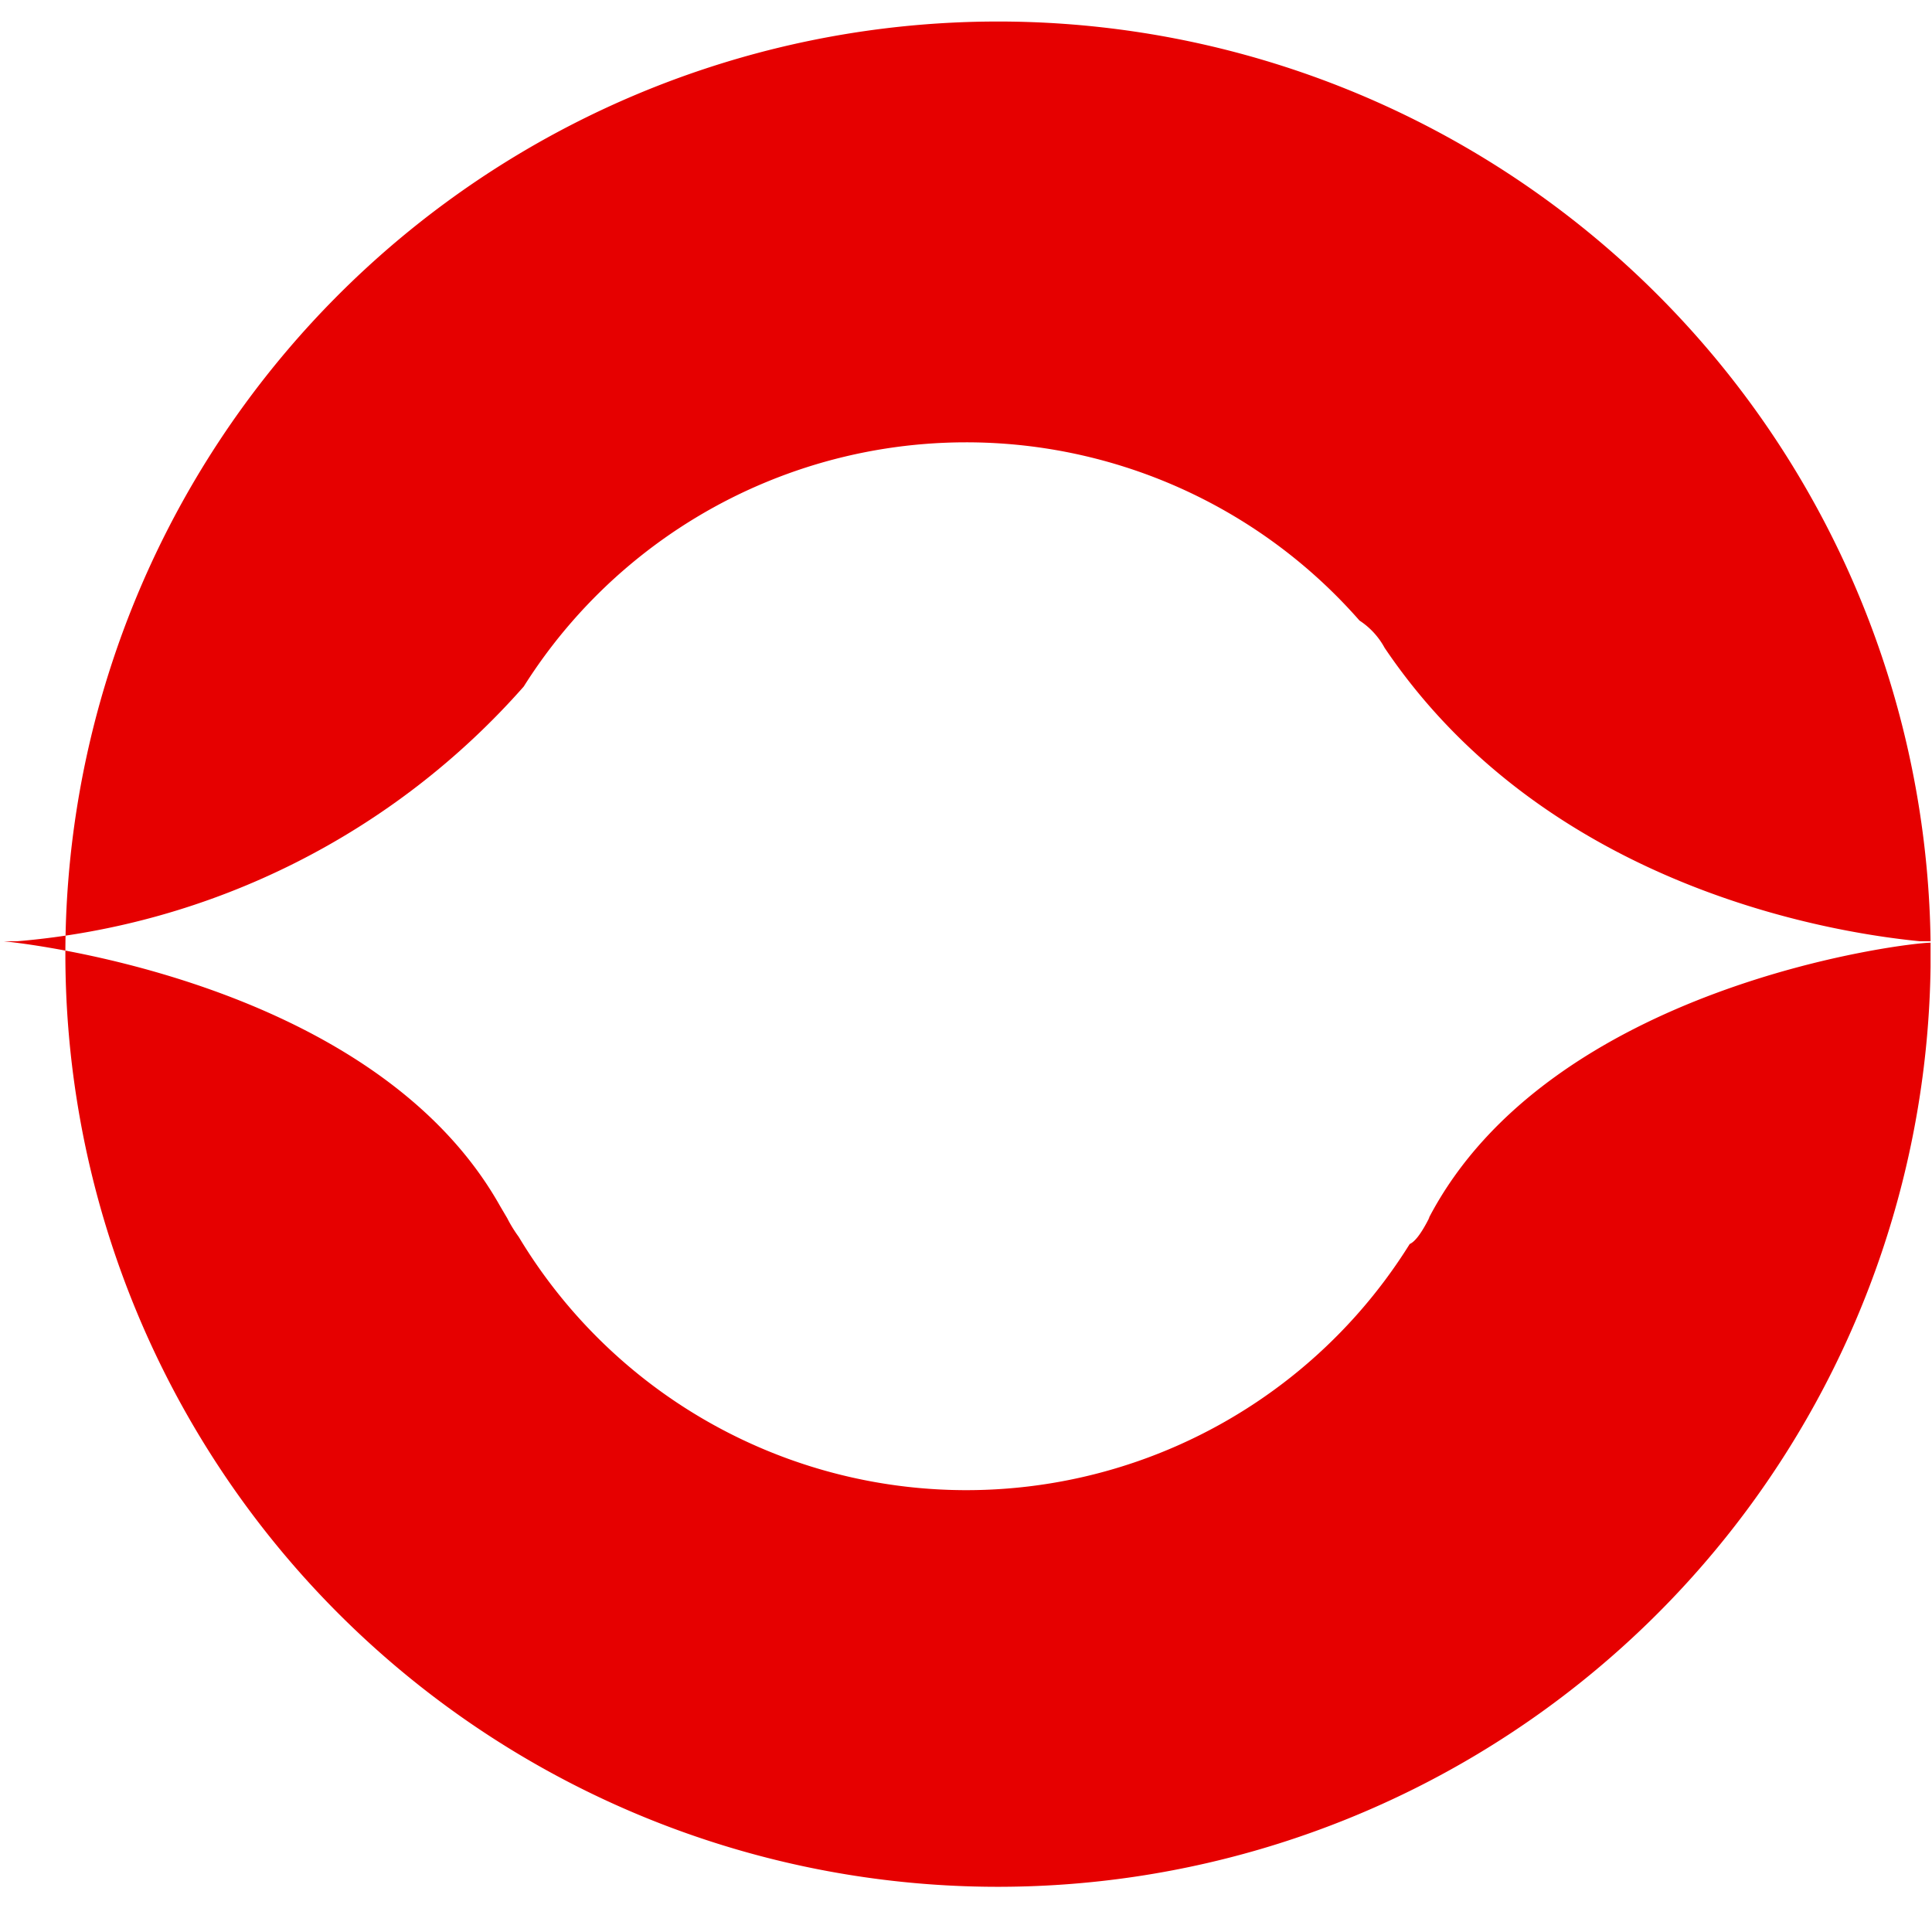
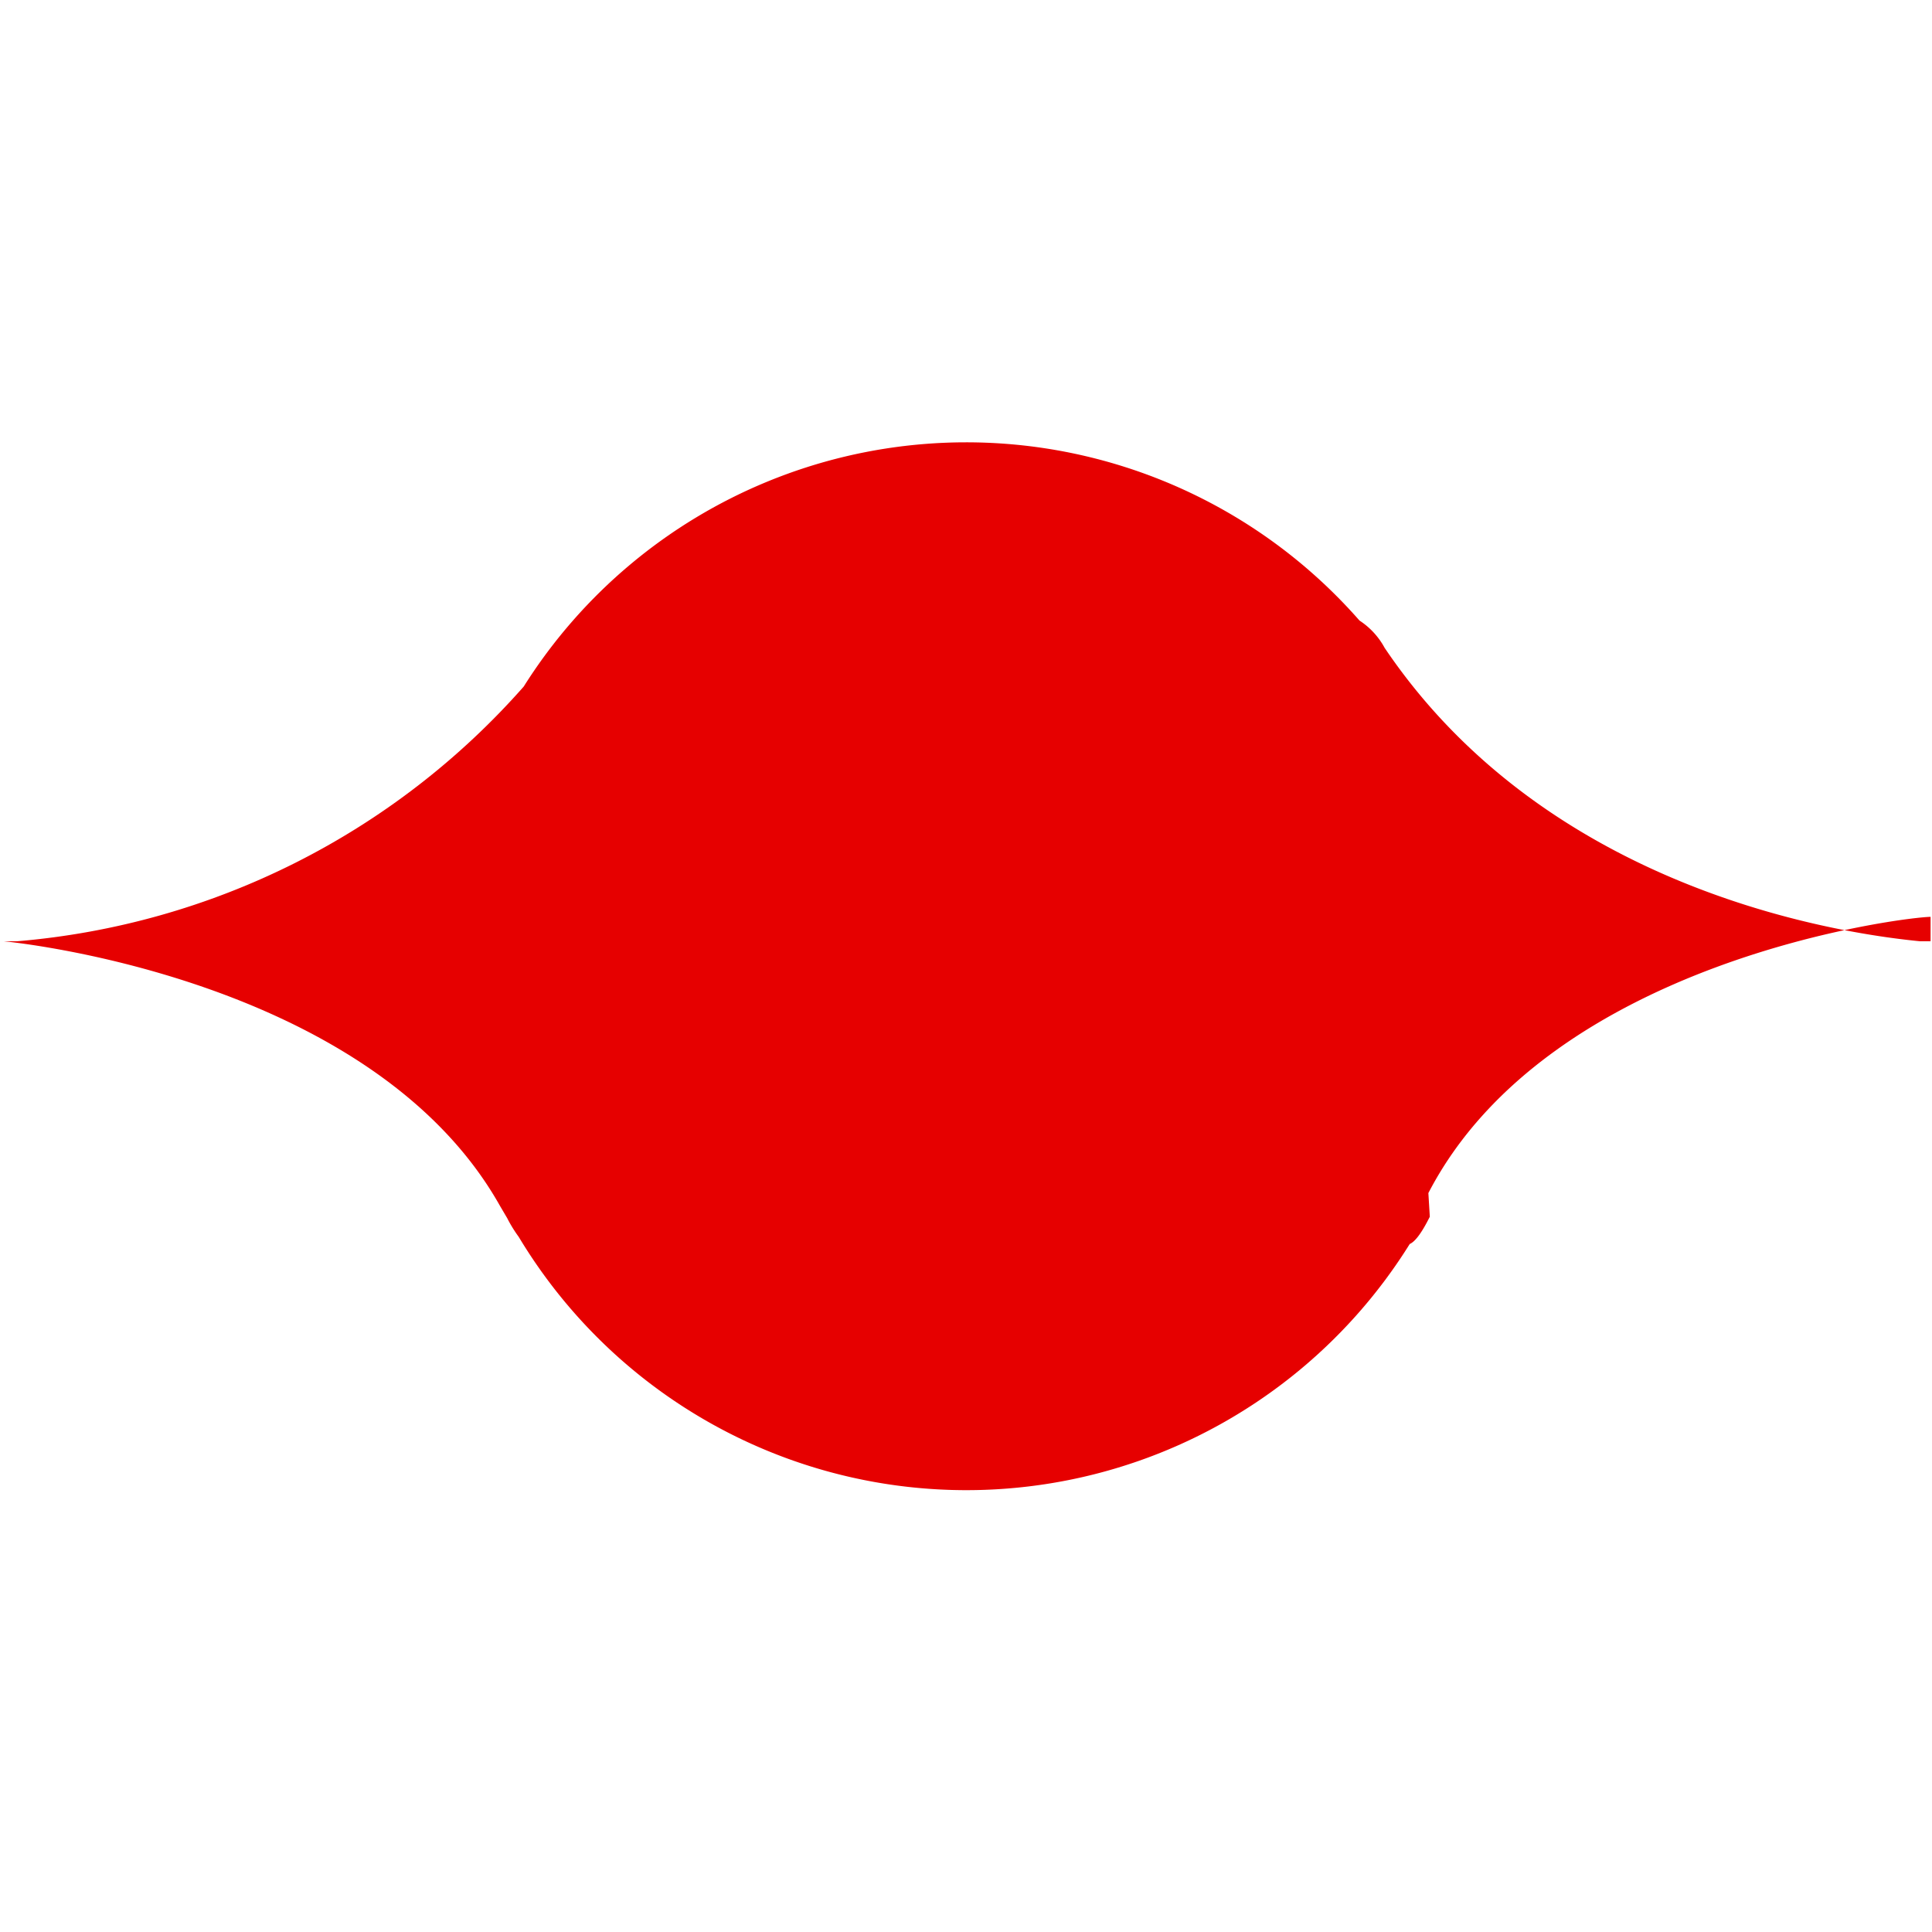
<svg xmlns="http://www.w3.org/2000/svg" id="Layer_1" data-name="Layer 1" viewBox="0 0 26.93 26.93">
  <defs>
    <style>.cls-1{fill:#e60000;}</style>
  </defs>
  <title>IFAC</title>
-   <path class="cls-1" d="M2146.42,1205c-.12.24-.21.35-.28.38a7.28,7.28,0,0,1-12.42-.1,1.87,1.87,0,0,1-.16-.26l-.1-.17c-1.81-3.22-6.92-3.69-6.92-3.69h0v0h.19a10.59,10.59,0,0,0,7.06-3.55,7.29,7.29,0,0,1,11.65-.92,1.05,1.05,0,0,1,.35.38c2.34,3.47,6.55,4,7.46,4.09h.15a13,13,0,1,0,0,.36c0-.12,0-.23,0-.34-.33,0-5.31.59-7,3.85" transform="translate(-2126.49 -1188.04)" />
+   <path class="cls-1" d="M2146.42,1205c-.12.24-.21.35-.28.38a7.28,7.28,0,0,1-12.42-.1,1.87,1.87,0,0,1-.16-.26l-.1-.17c-1.81-3.22-6.92-3.69-6.92-3.69h0v0h.19a10.59,10.59,0,0,0,7.06-3.55,7.29,7.29,0,0,1,11.65-.92,1.05,1.05,0,0,1,.35.38c2.34,3.47,6.55,4,7.46,4.09h.15c0-.12,0-.23,0-.34-.33,0-5.31.59-7,3.85" transform="translate(-2126.49 -1188.04)" />
</svg>